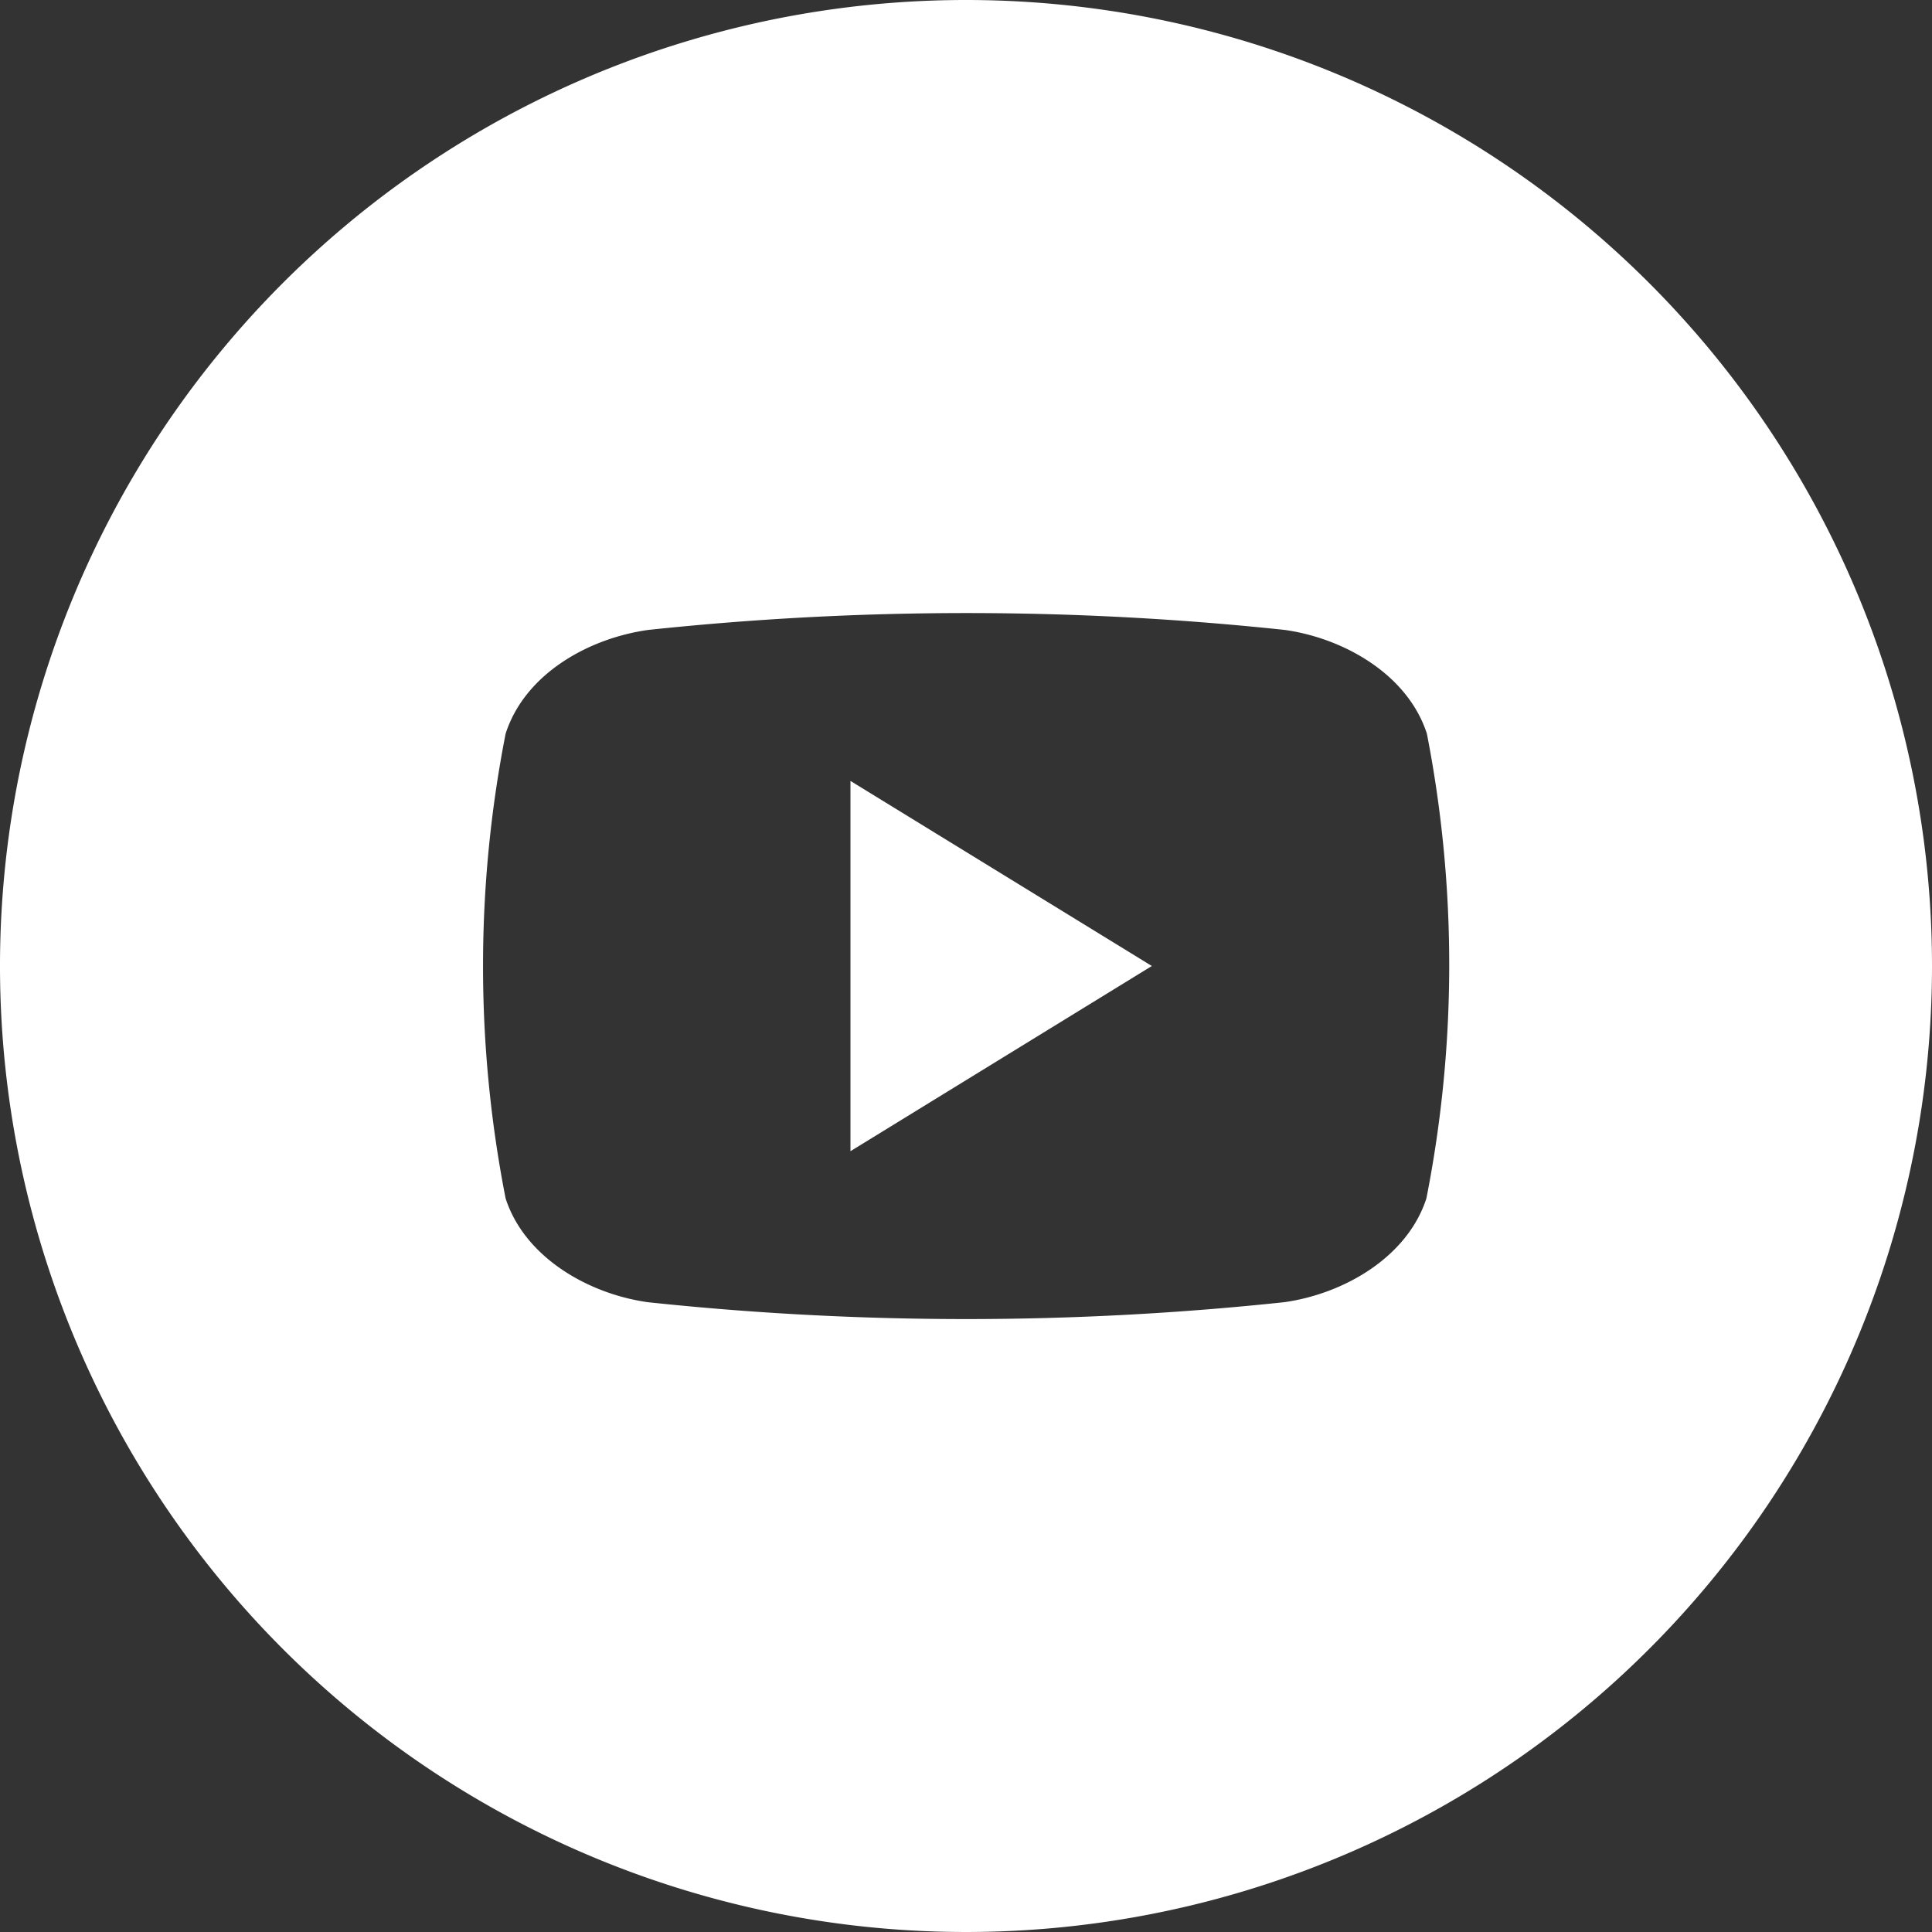
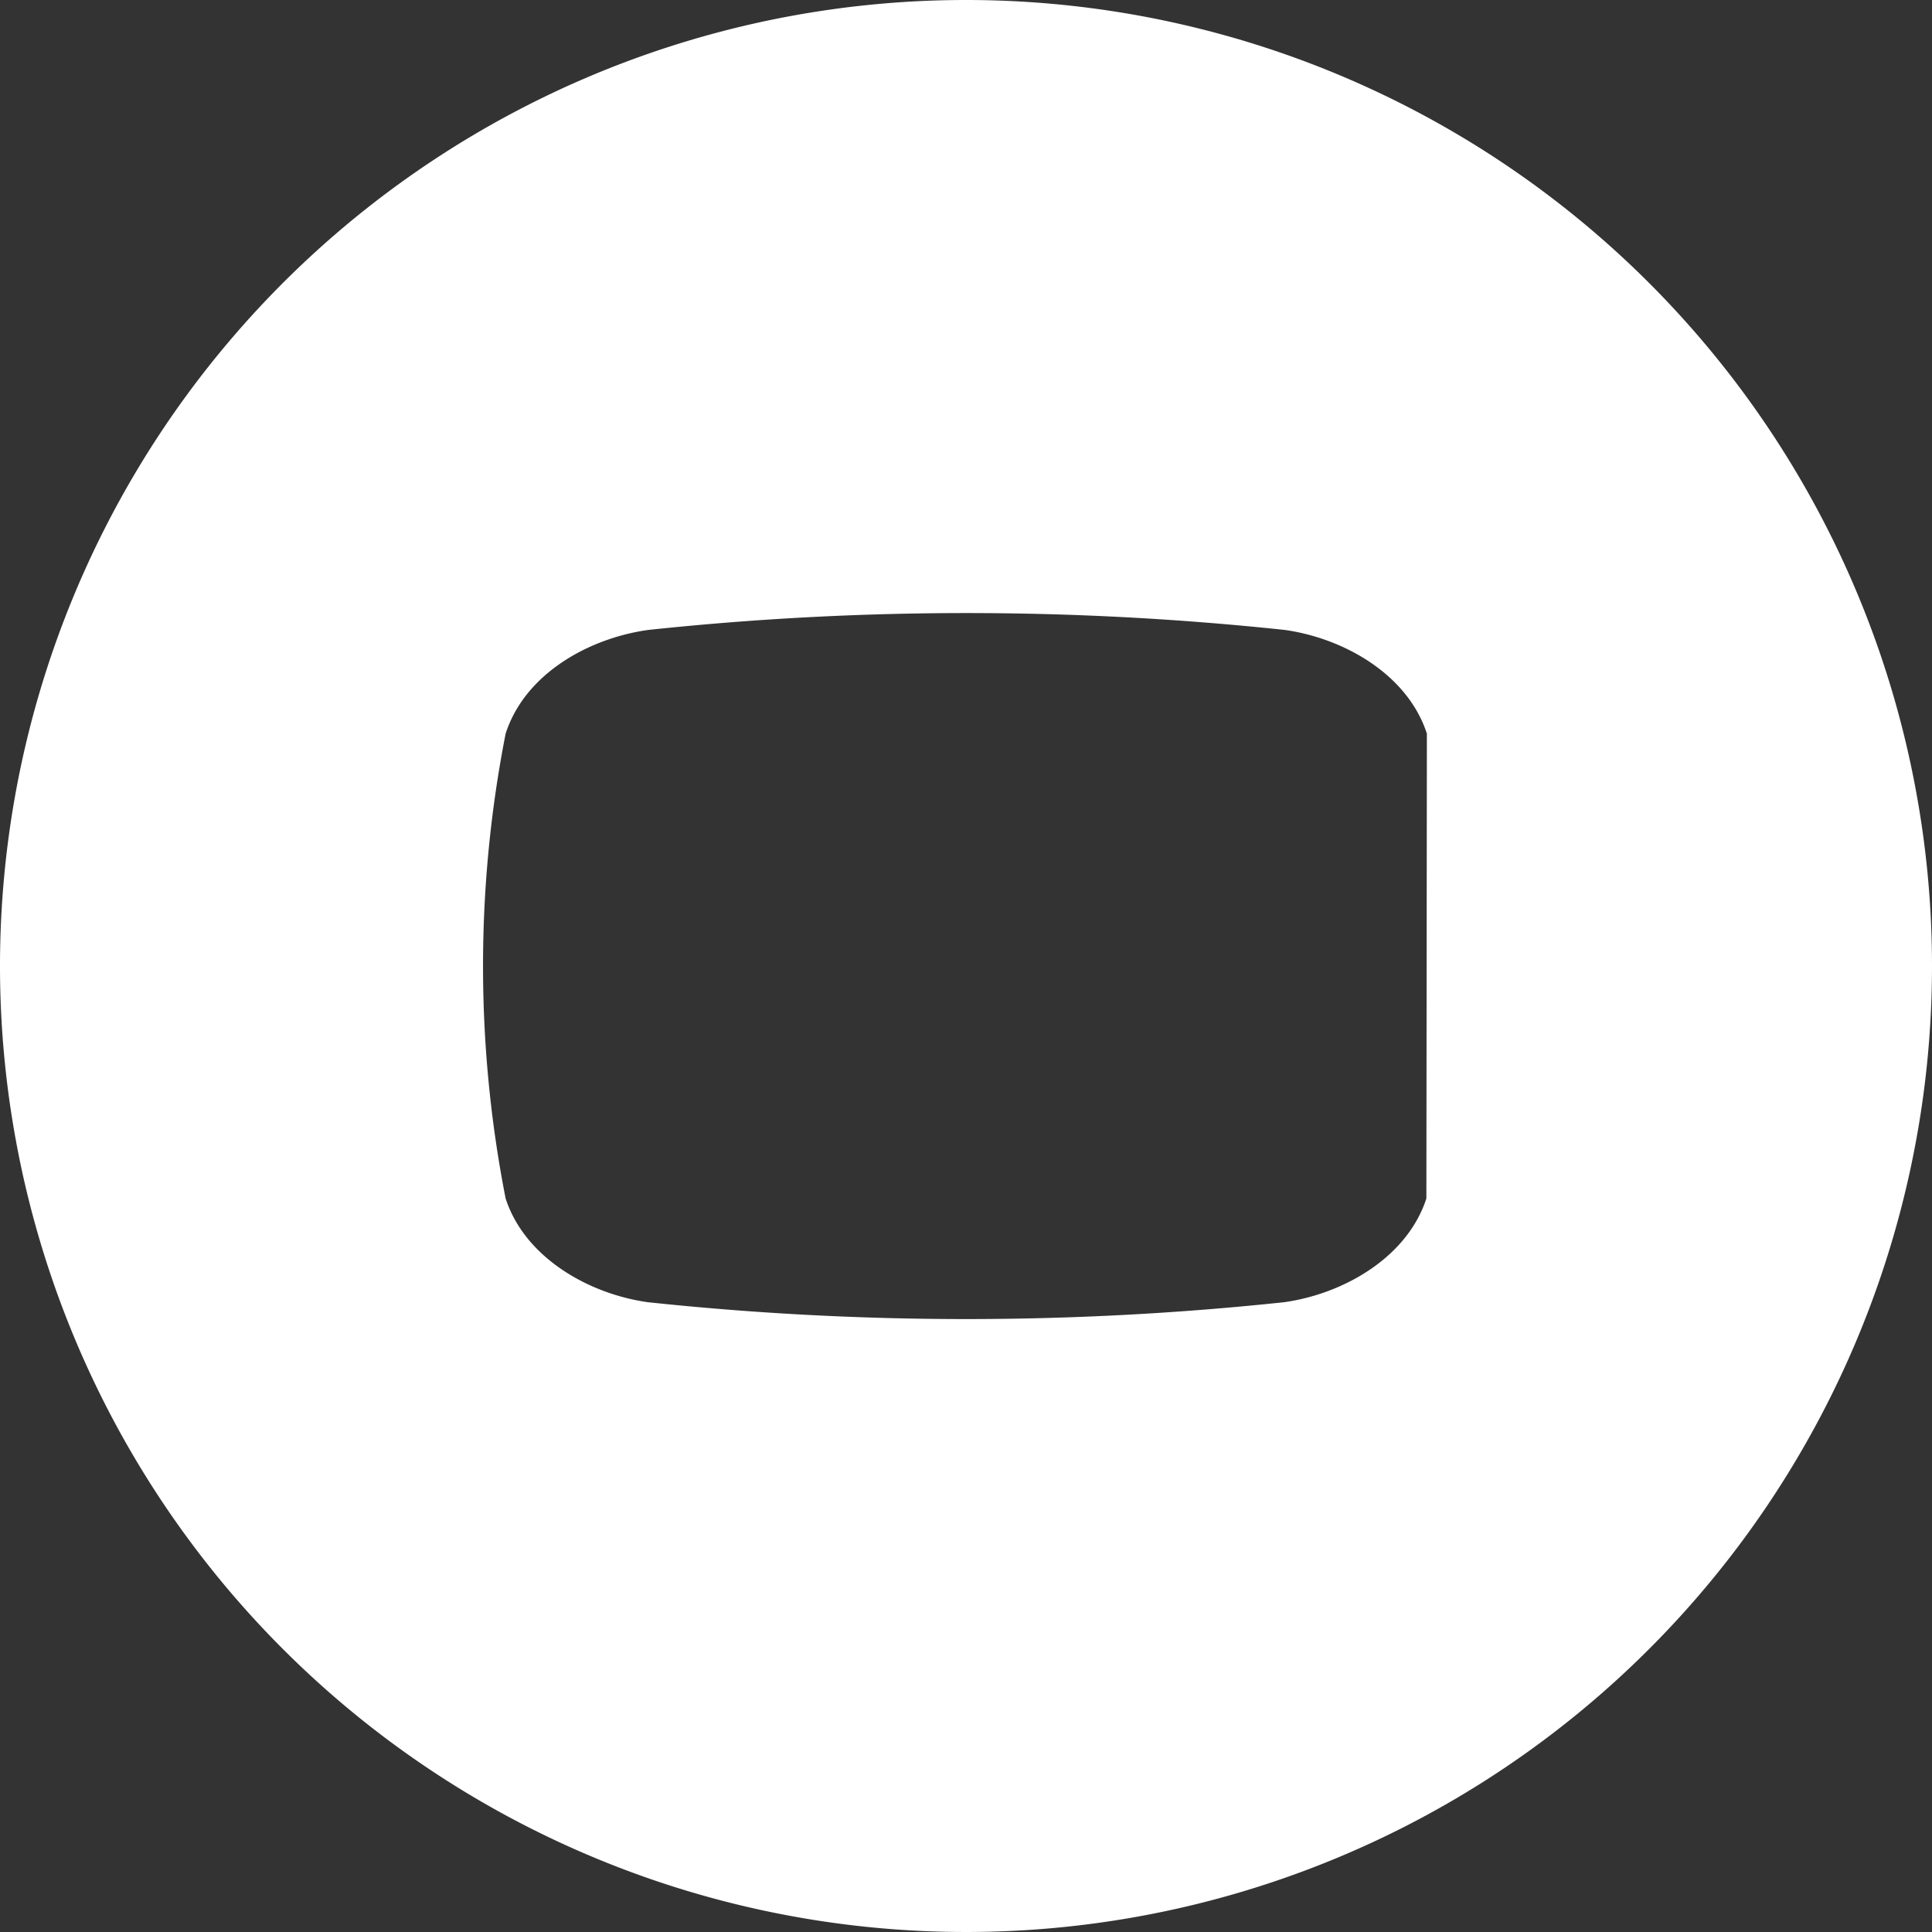
<svg xmlns="http://www.w3.org/2000/svg" version="1.1" width="512" height="512" x="0" y="0" viewBox="0 0 152 152" style="enable-background:new 0 0 512 512" xml:space="preserve" class="">
  <rect x="0" y="0" width="152" height="152" fill="#333333" stroke="none" />
  <g>
    <g data-name="Layer 2">
      <g data-name="04.youtube">
-         <path d="M66.91 61.44 90.62 76 66.91 90.57z" fill="#ffffff" opacity="1" data-original="#000000" class="" />
-         <path d="M76 0a76 76 0 1 0 76 76A76 76 0 0 0 76 0zm36.22 94.29c-1.52 4.67-6.55 7.51-11.18 8.16a236.82 236.82 0 0 1-50.08 0c-4.63-.65-9.66-3.49-11.18-8.16a94.94 94.94 0 0 1 0-36.57C41.3 53 46.33 50.21 51 49.56a236.82 236.82 0 0 1 50.08 0c4.63.65 9.66 3.48 11.18 8.16a94.94 94.94 0 0 1-.04 36.57z" fill="#ffffff" opacity="1" data-original="#000000" class="" />
+         <path d="M76 0a76 76 0 1 0 76 76A76 76 0 0 0 76 0zm36.22 94.29c-1.52 4.67-6.55 7.51-11.18 8.16a236.82 236.82 0 0 1-50.08 0c-4.63-.65-9.66-3.49-11.18-8.16a94.94 94.94 0 0 1 0-36.57C41.3 53 46.33 50.21 51 49.56a236.82 236.82 0 0 1 50.08 0c4.63.65 9.66 3.48 11.18 8.16z" fill="#ffffff" opacity="1" data-original="#000000" class="" />
      </g>
    </g>
  </g>
</svg>